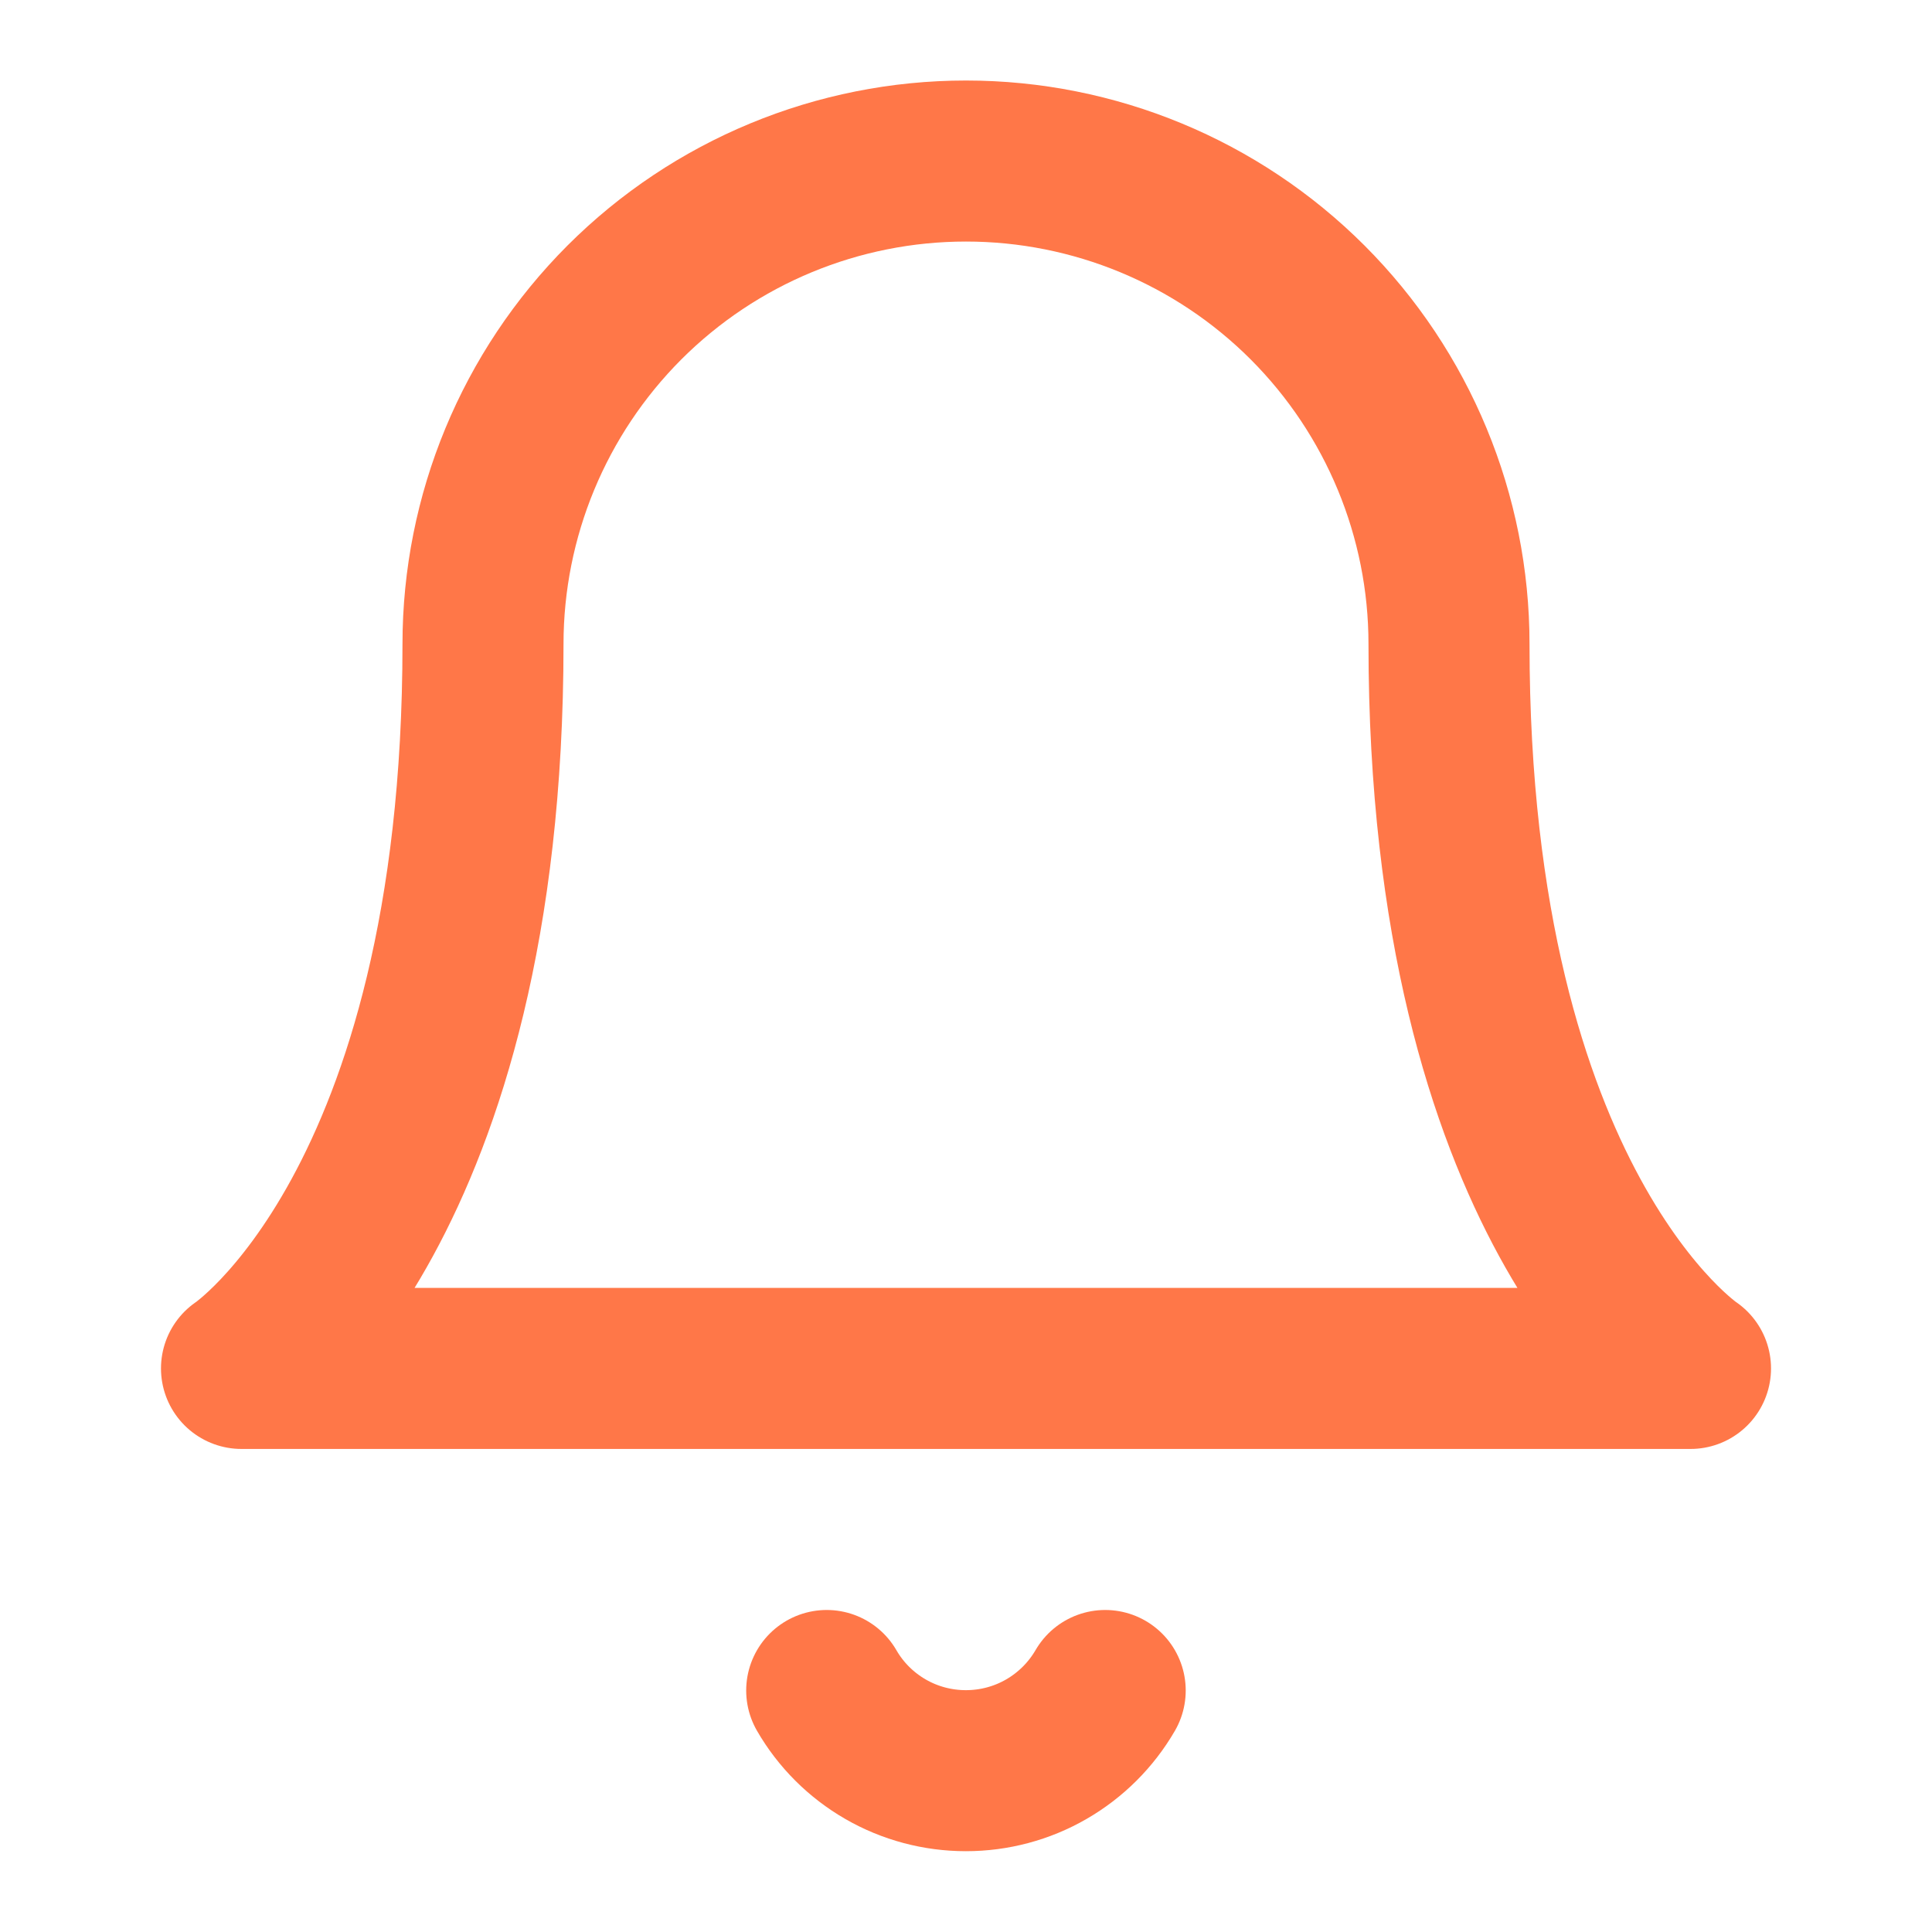
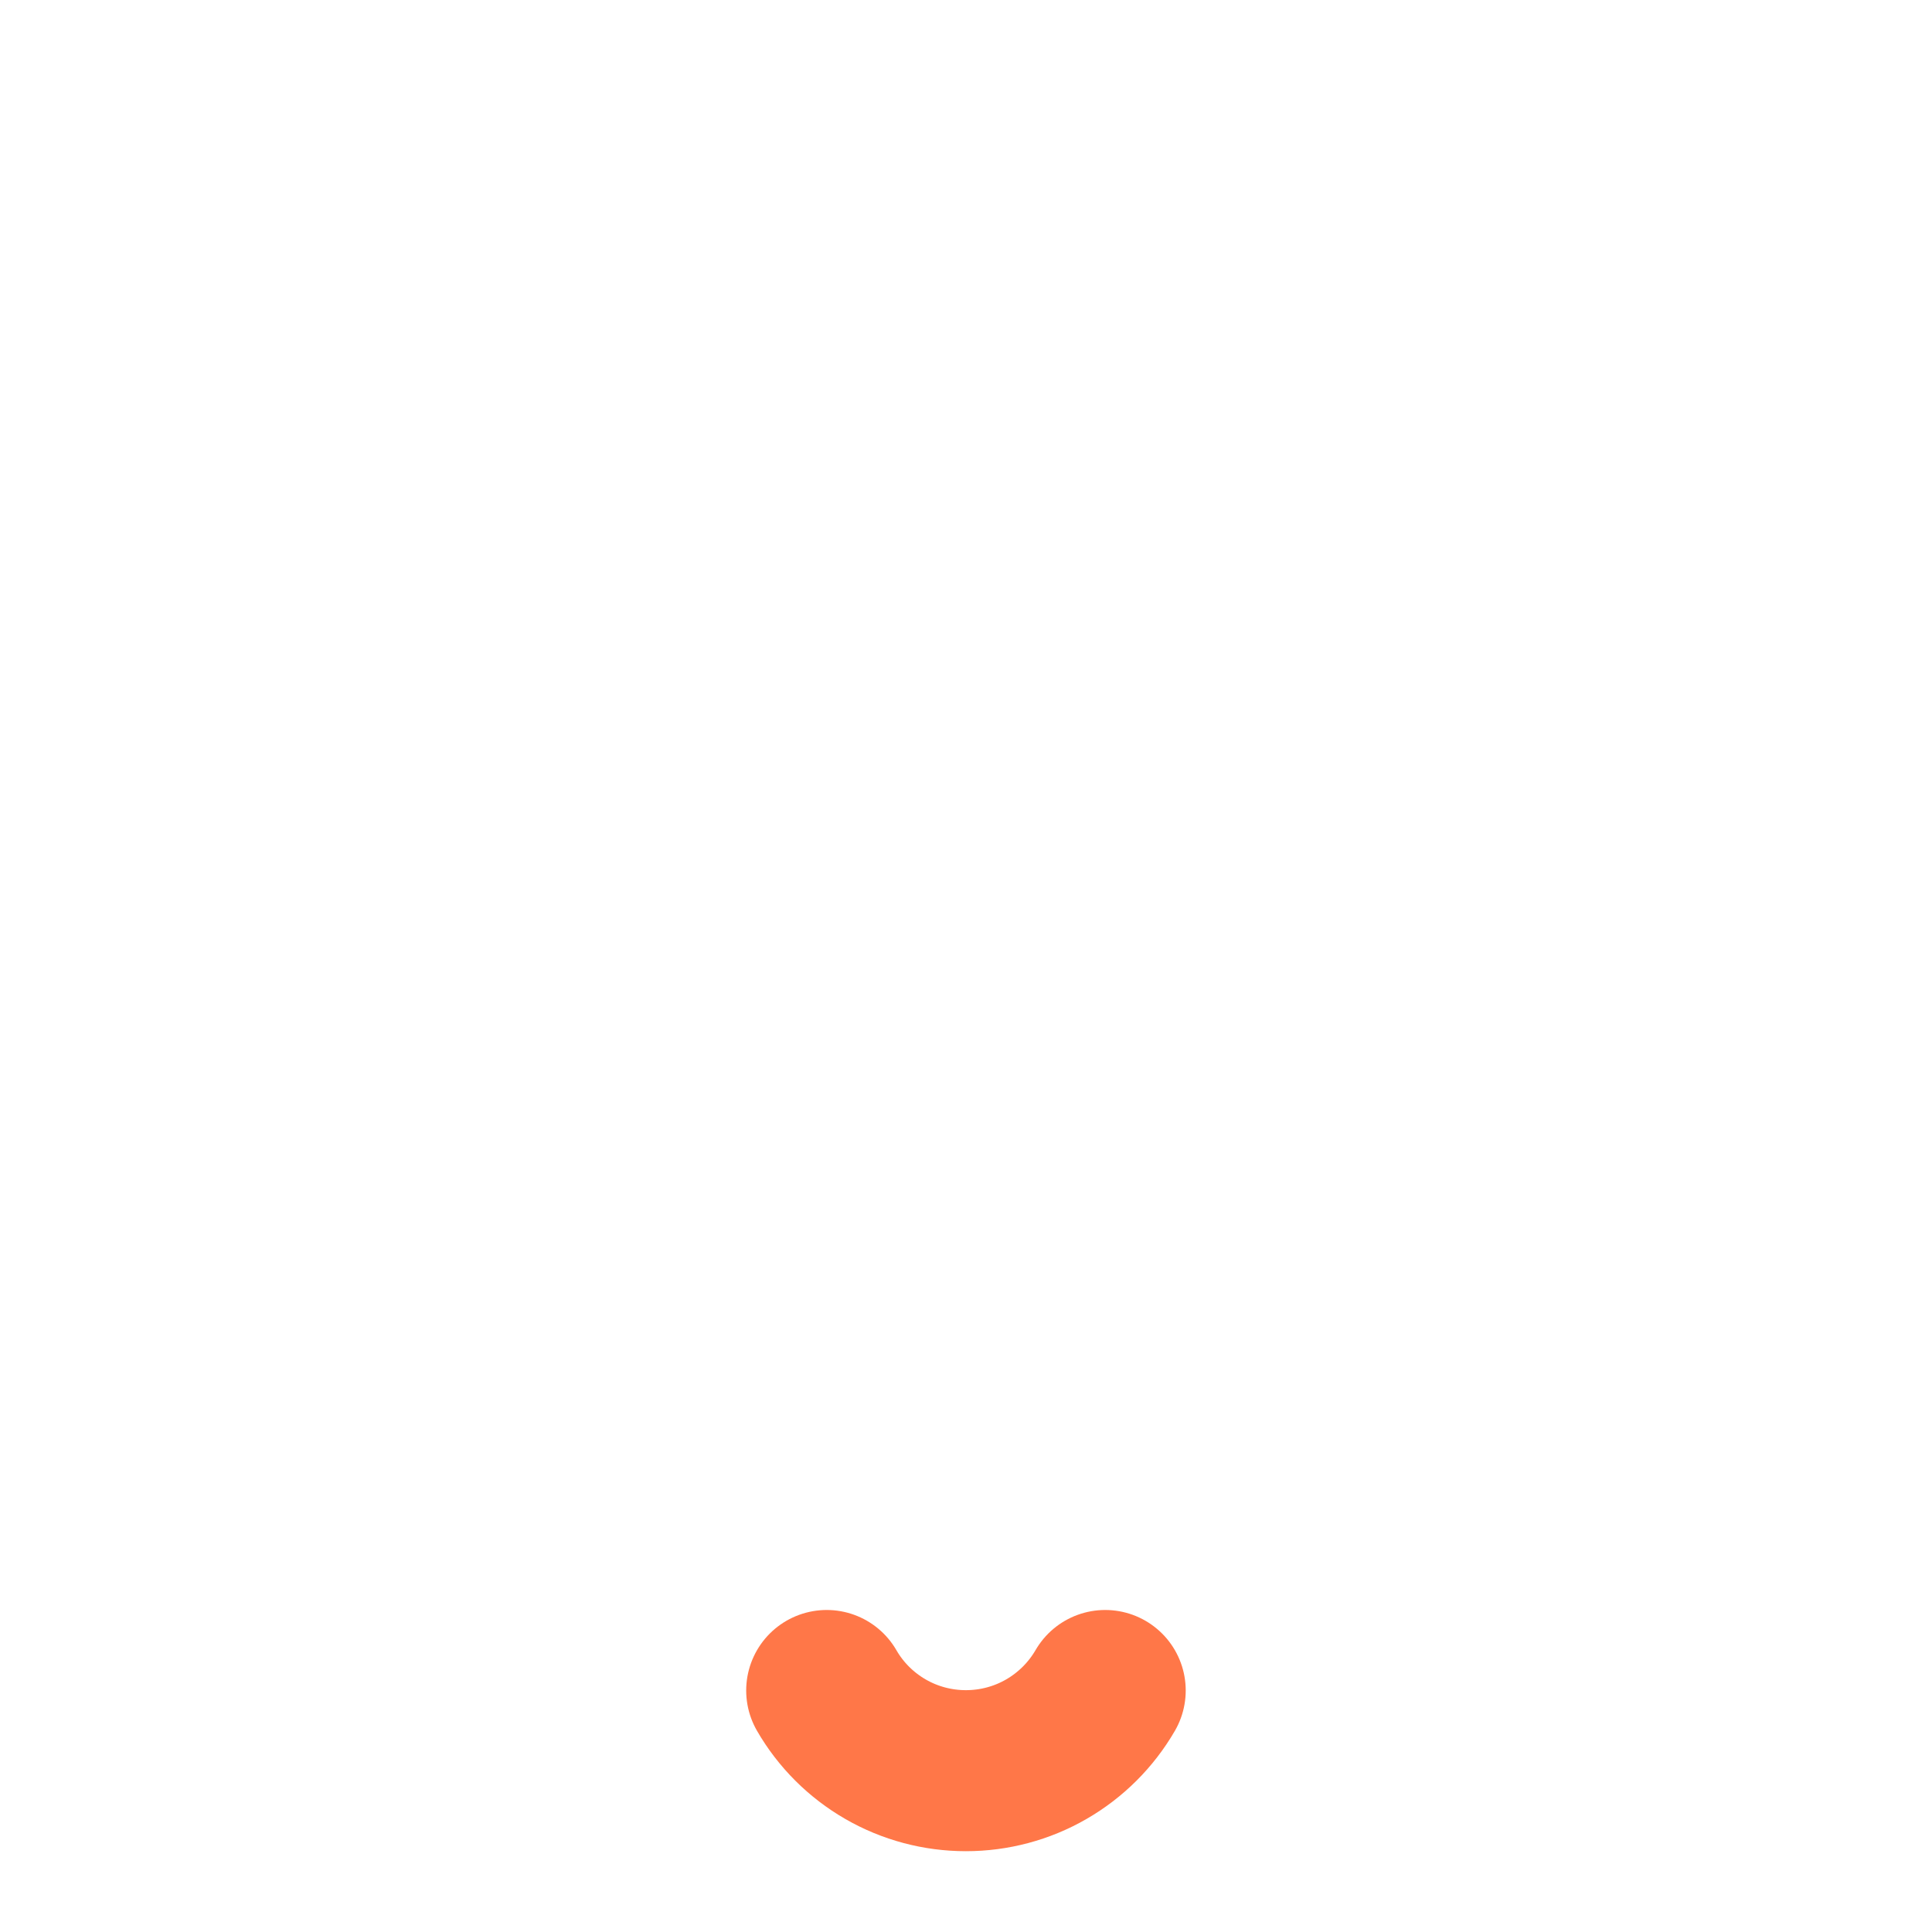
<svg xmlns="http://www.w3.org/2000/svg" width="20" height="20" viewBox="0 0 20 20" fill="none">
-   <path d="M15 6.667C15 5.34 14.473 4.069 13.536 3.131C12.598 2.193 11.326 1.667 10 1.667C8.674 1.667 7.402 2.193 6.464 3.131C5.527 4.069 5 5.34 5 6.667C5 12.5 2.5 14.166 2.5 14.166H17.5C17.5 14.166 15 12.5 15 6.667Z" stroke="#FF7748" stroke-width="1.667" stroke-linecap="round" stroke-linejoin="round" />
  <path d="M11.441 17.5C11.294 17.753 11.084 17.962 10.831 18.108C10.578 18.254 10.291 18.33 9.999 18.33C9.707 18.33 9.42 18.254 9.167 18.108C8.914 17.962 8.704 17.753 8.558 17.5" stroke="#FF7748" stroke-width="1.667" stroke-linecap="round" stroke-linejoin="round" />
</svg>